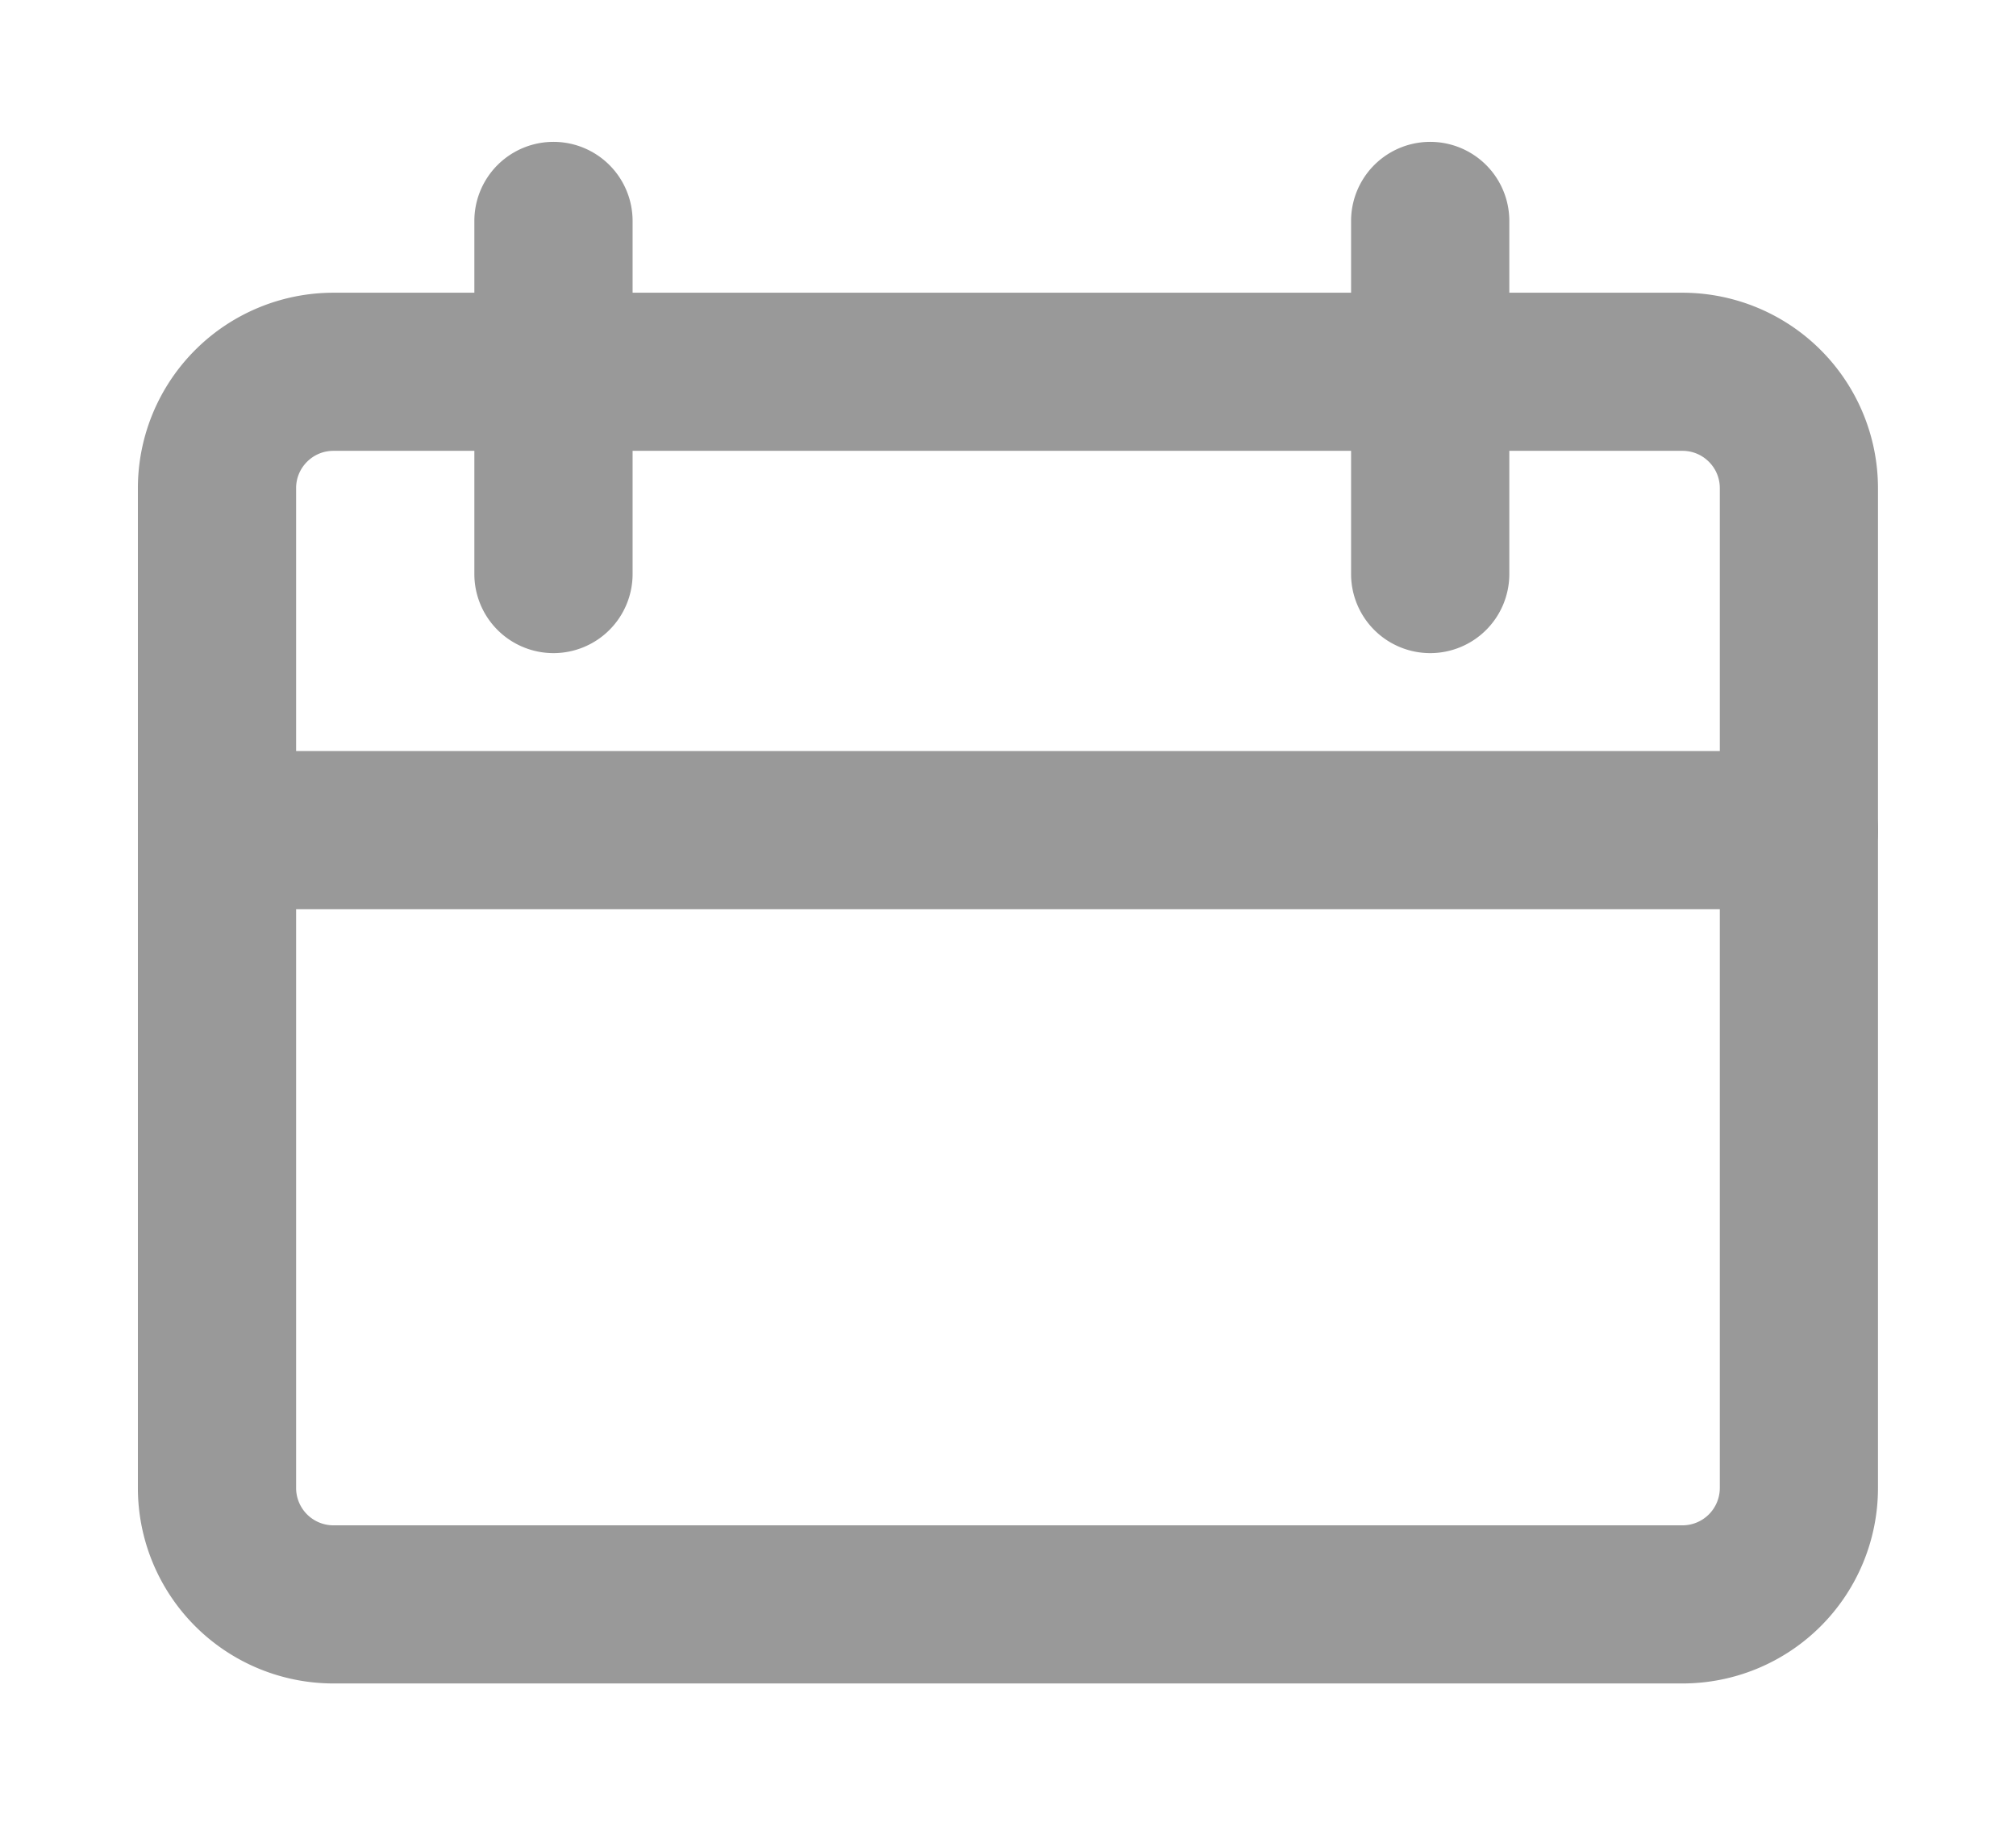
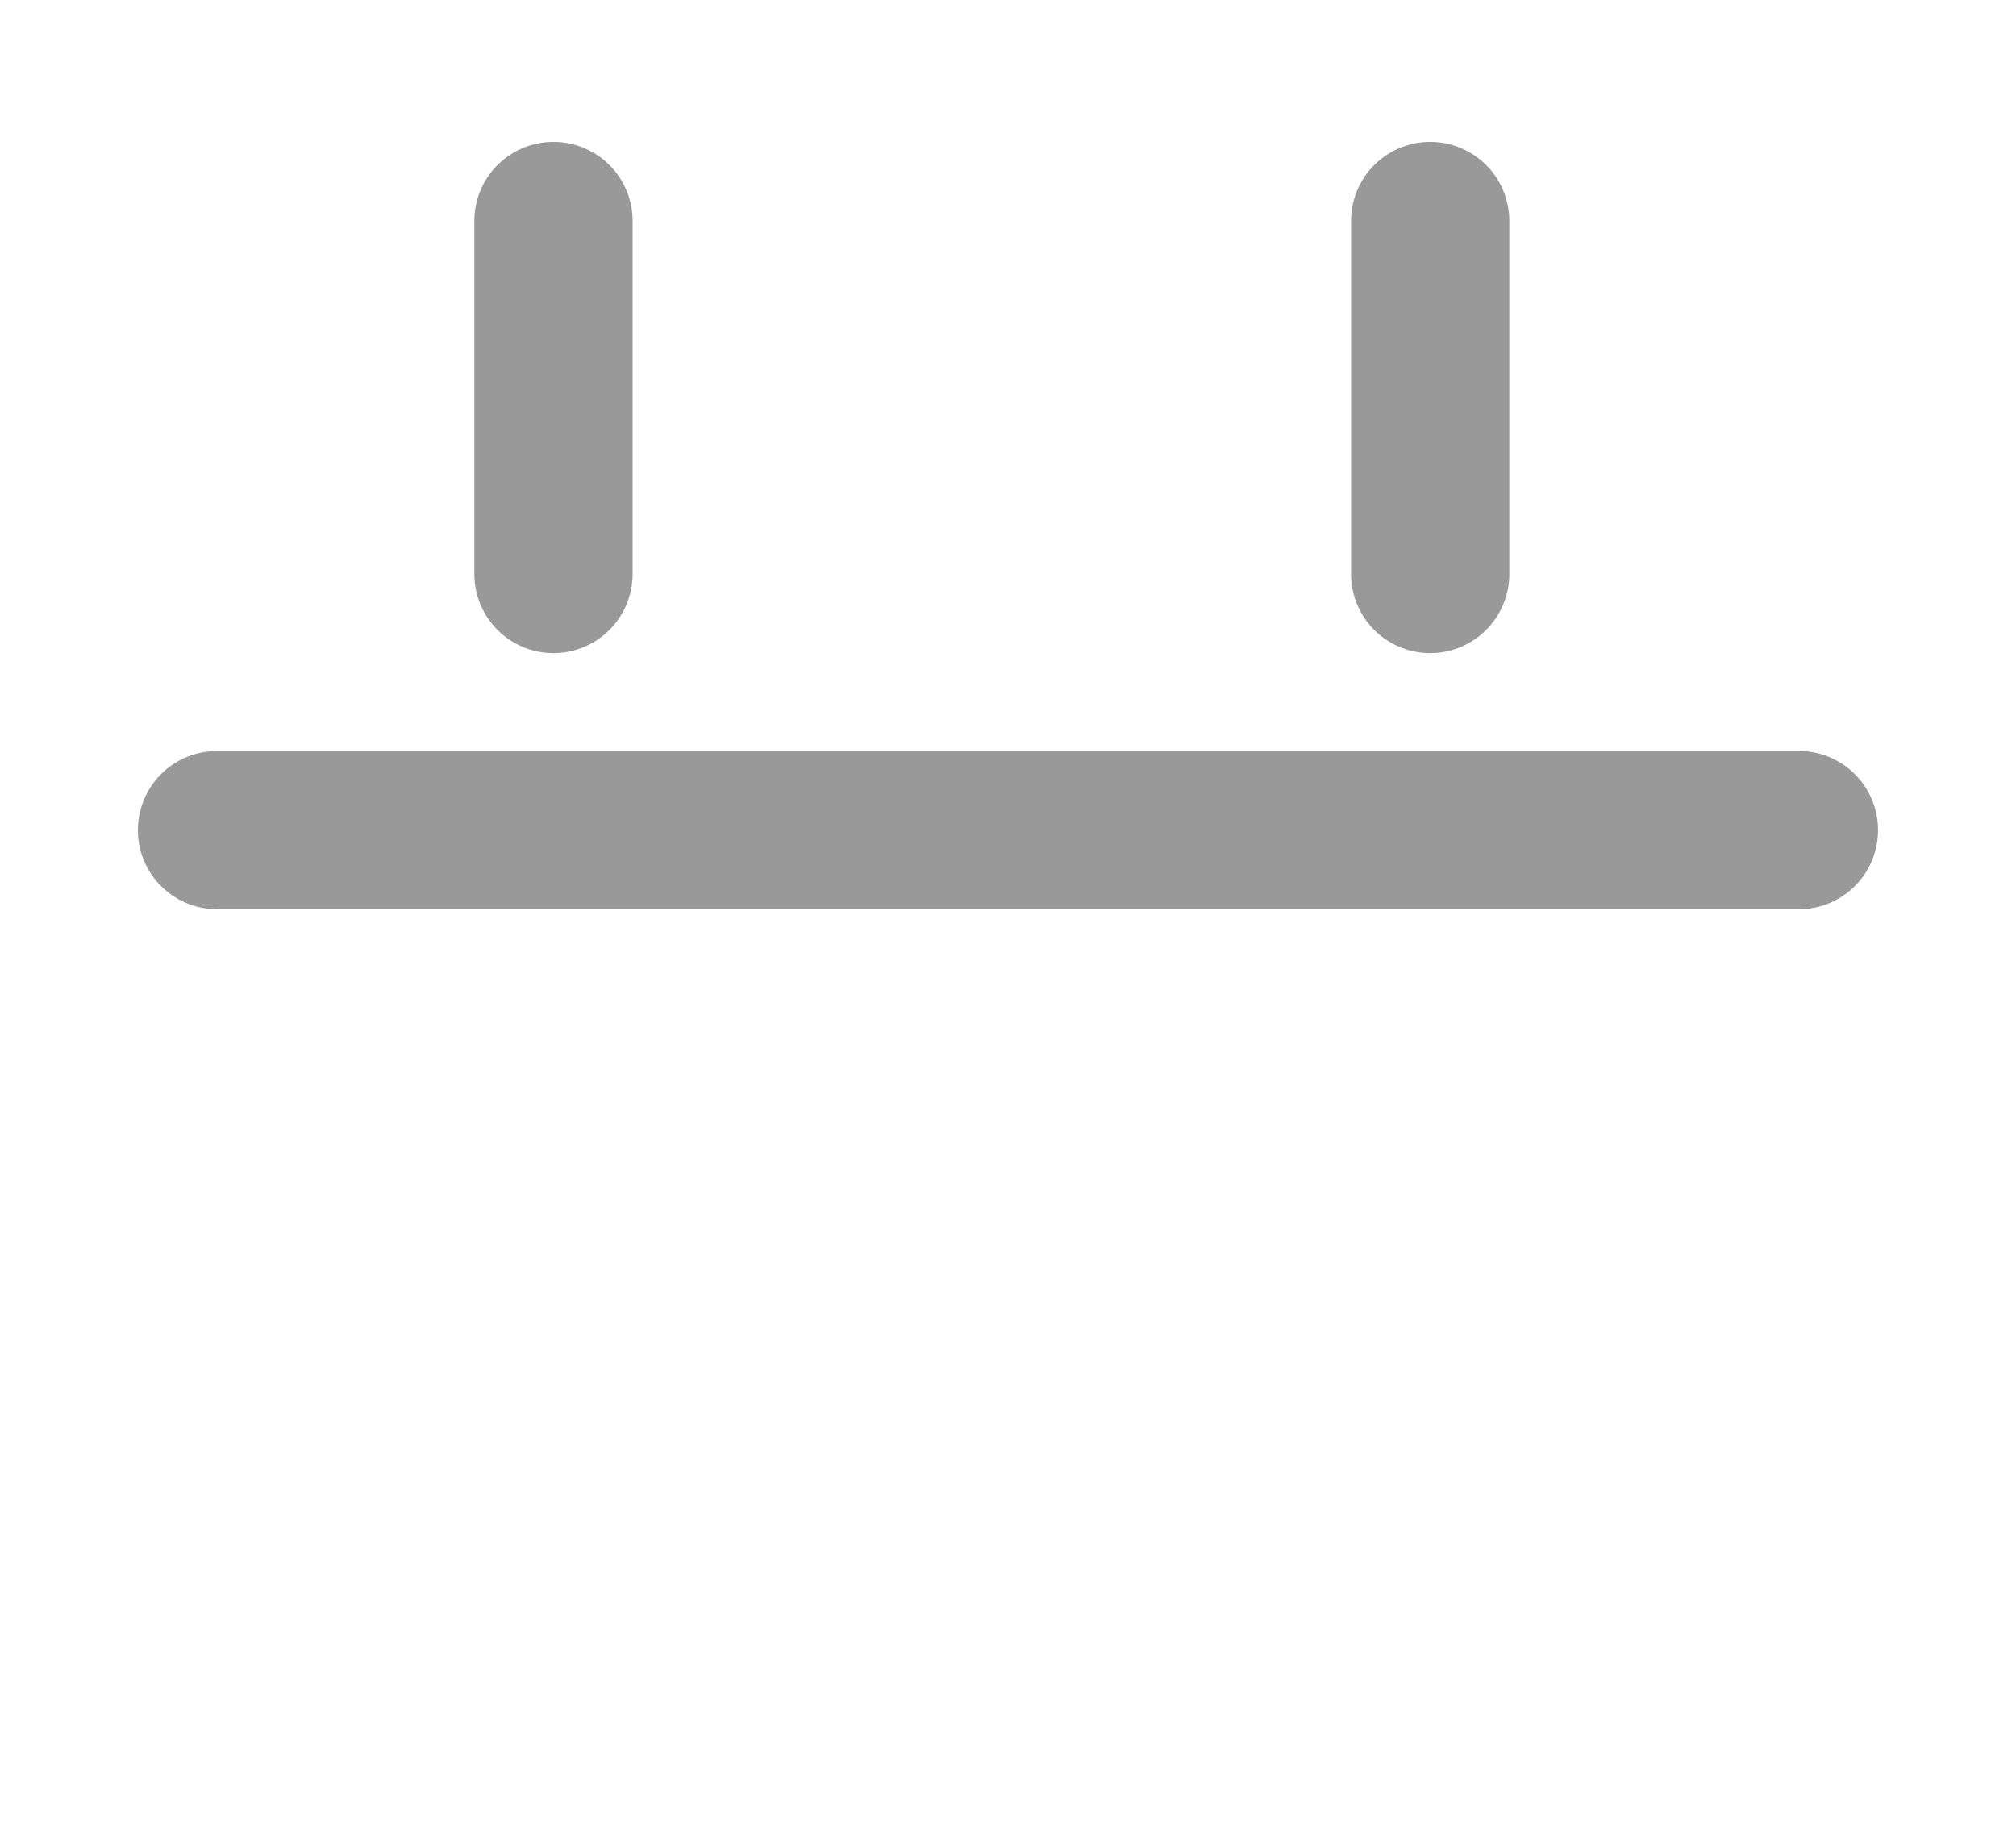
<svg xmlns="http://www.w3.org/2000/svg" width="29.125" height="26.331">
  <g fill="#999" stroke="#999" stroke-miterlimit="10">
-     <path d="M24.309 23.827H4.816a2.326 2.326 0 01-2.324-2.323V7.053A2.326 2.326 0 014.816 4.73h19.492a2.326 2.326 0 012.323 2.323v14.451a2.324 2.324 0 01-2.322 2.323zM4.816 6.015c-.572 0-1.038.465-1.038 1.038v14.451a1.04 1.04 0 001.038 1.038h19.492a1.04 1.04 0 001.038-1.038V7.053c0-.573-.466-1.038-1.038-1.038H4.816z" />
    <path d="M25.989 12.639H3.135a.643.643 0 110-1.286h22.854a.643.643 0 010 1.286zM7.996 8.938a.643.643 0 01-.643-.643V3.193a.643.643 0 111.286 0v5.102a.643.643 0 01-.643.643zm12.666 0a.643.643 0 01-.643-.643V3.193a.643.643 0 111.286 0v5.102a.643.643 0 01-.643.643z" />
  </g>
</svg>